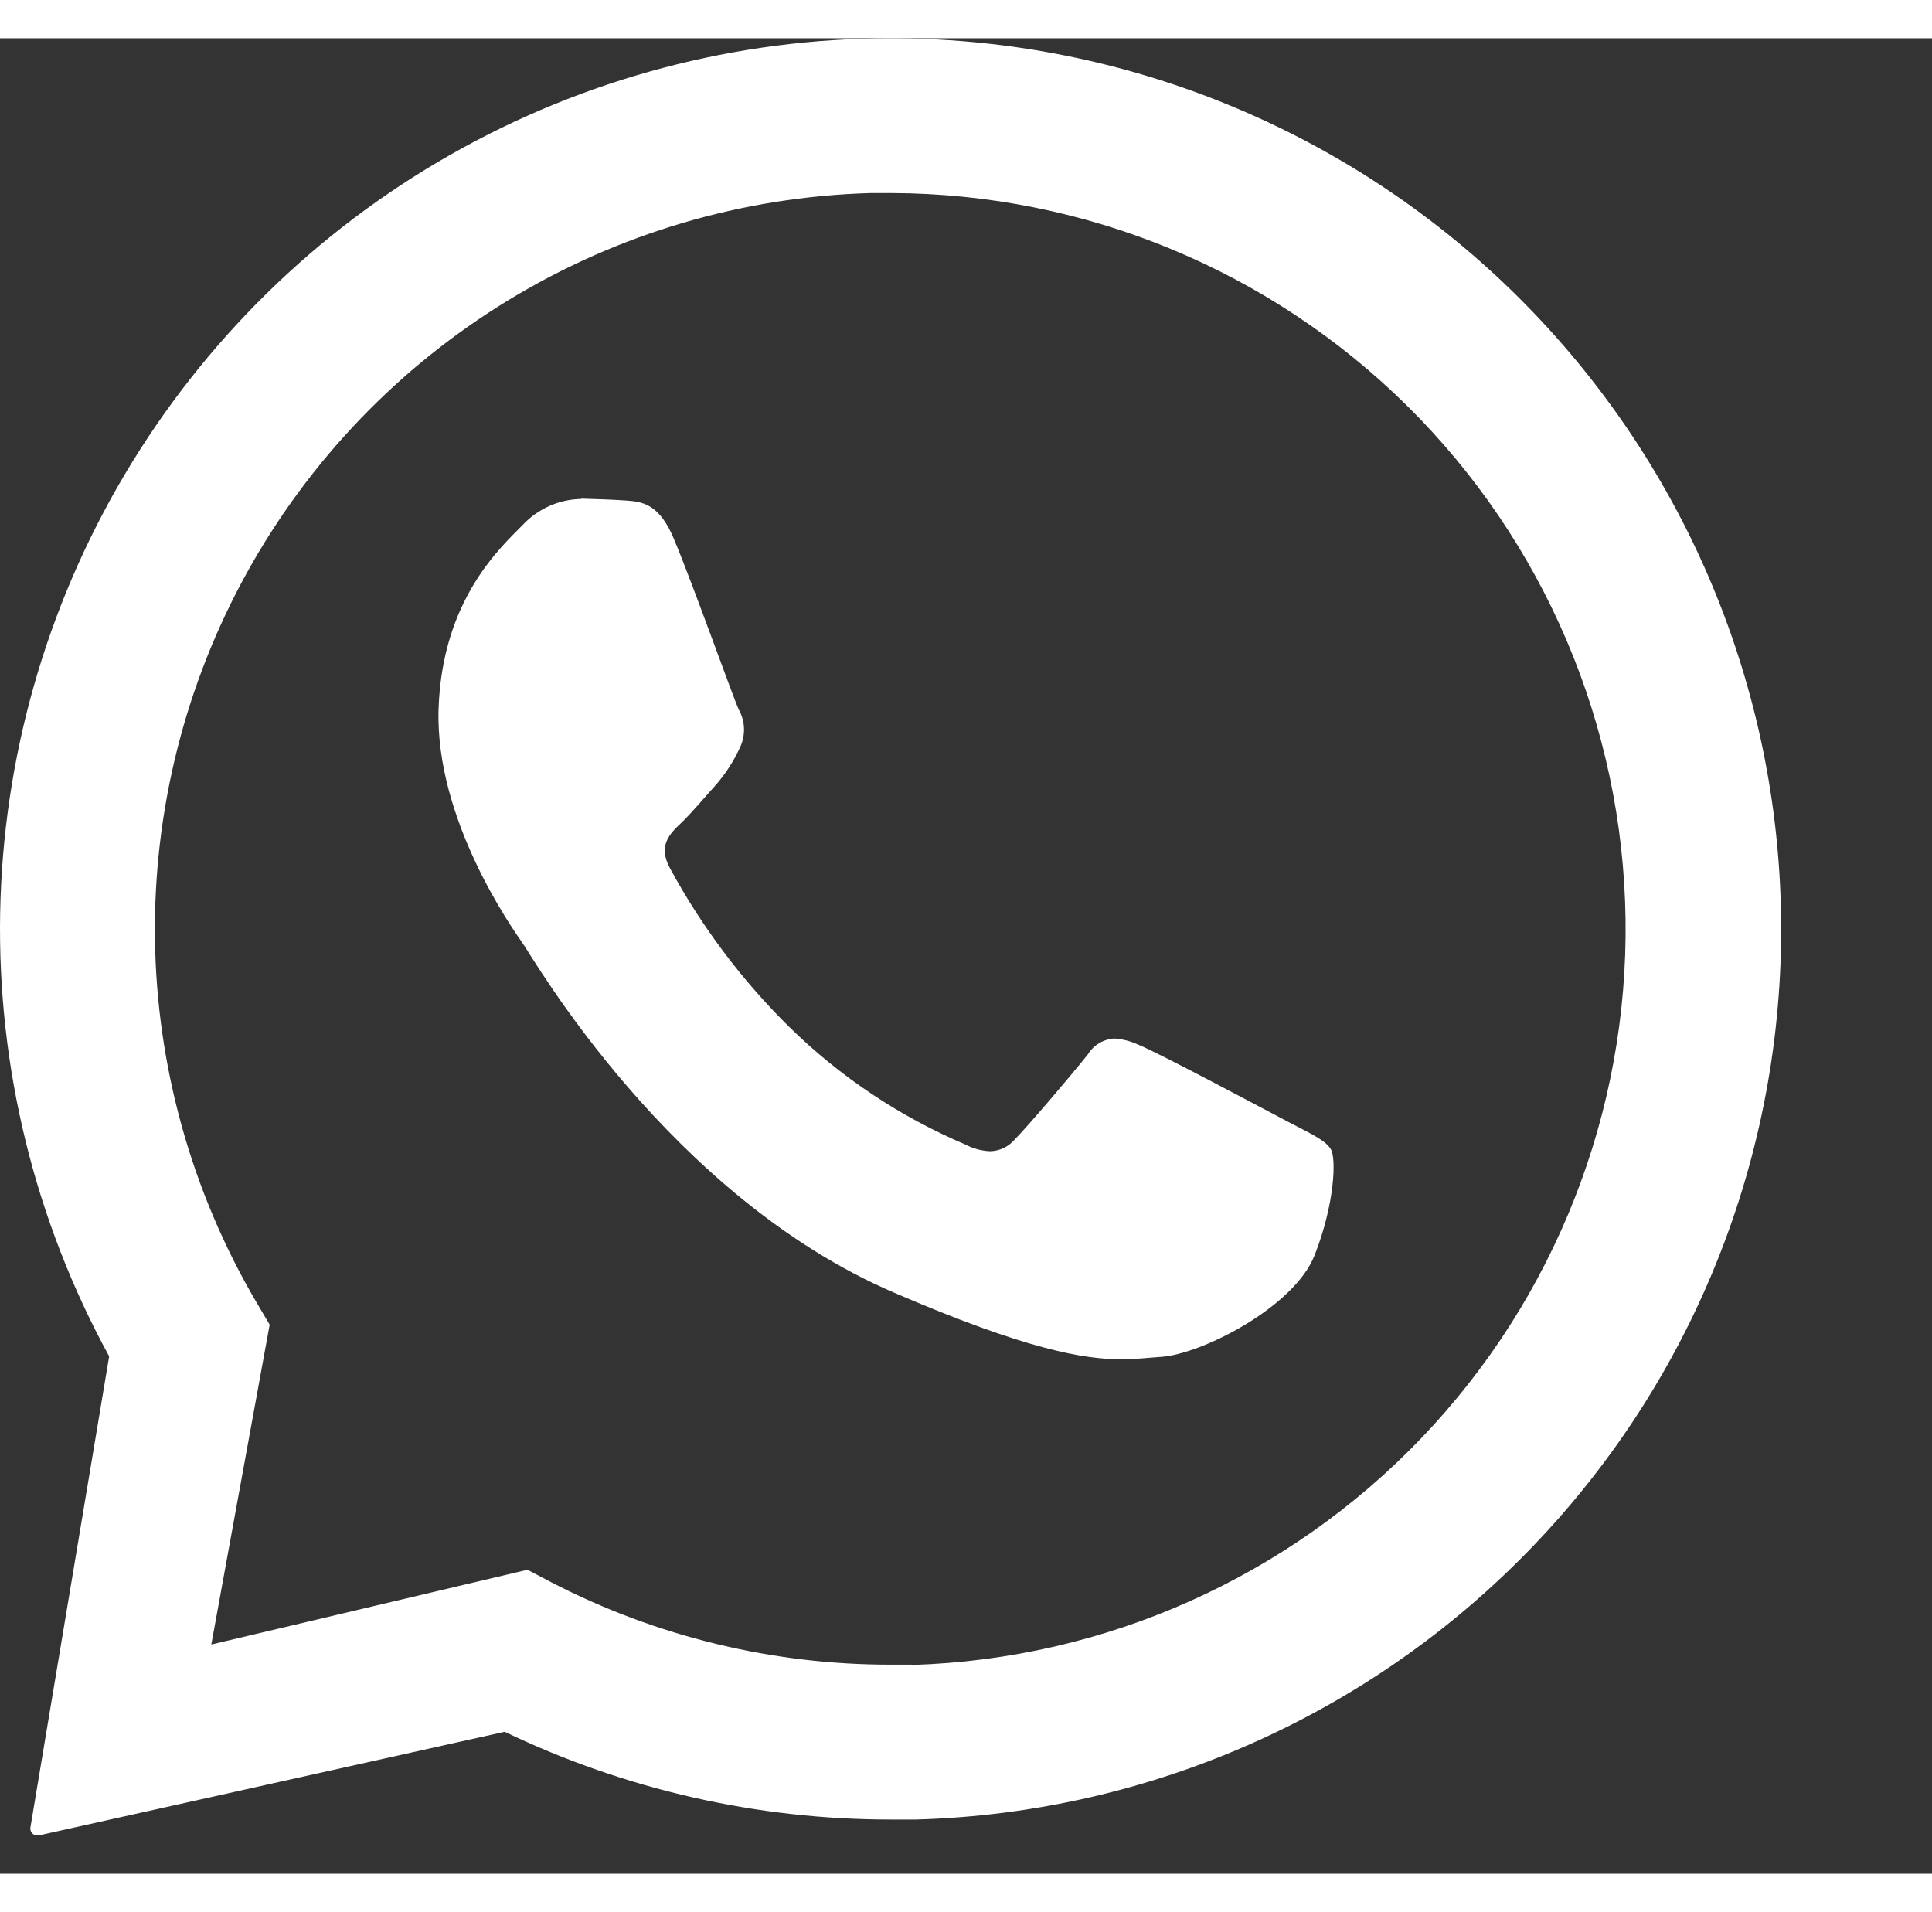
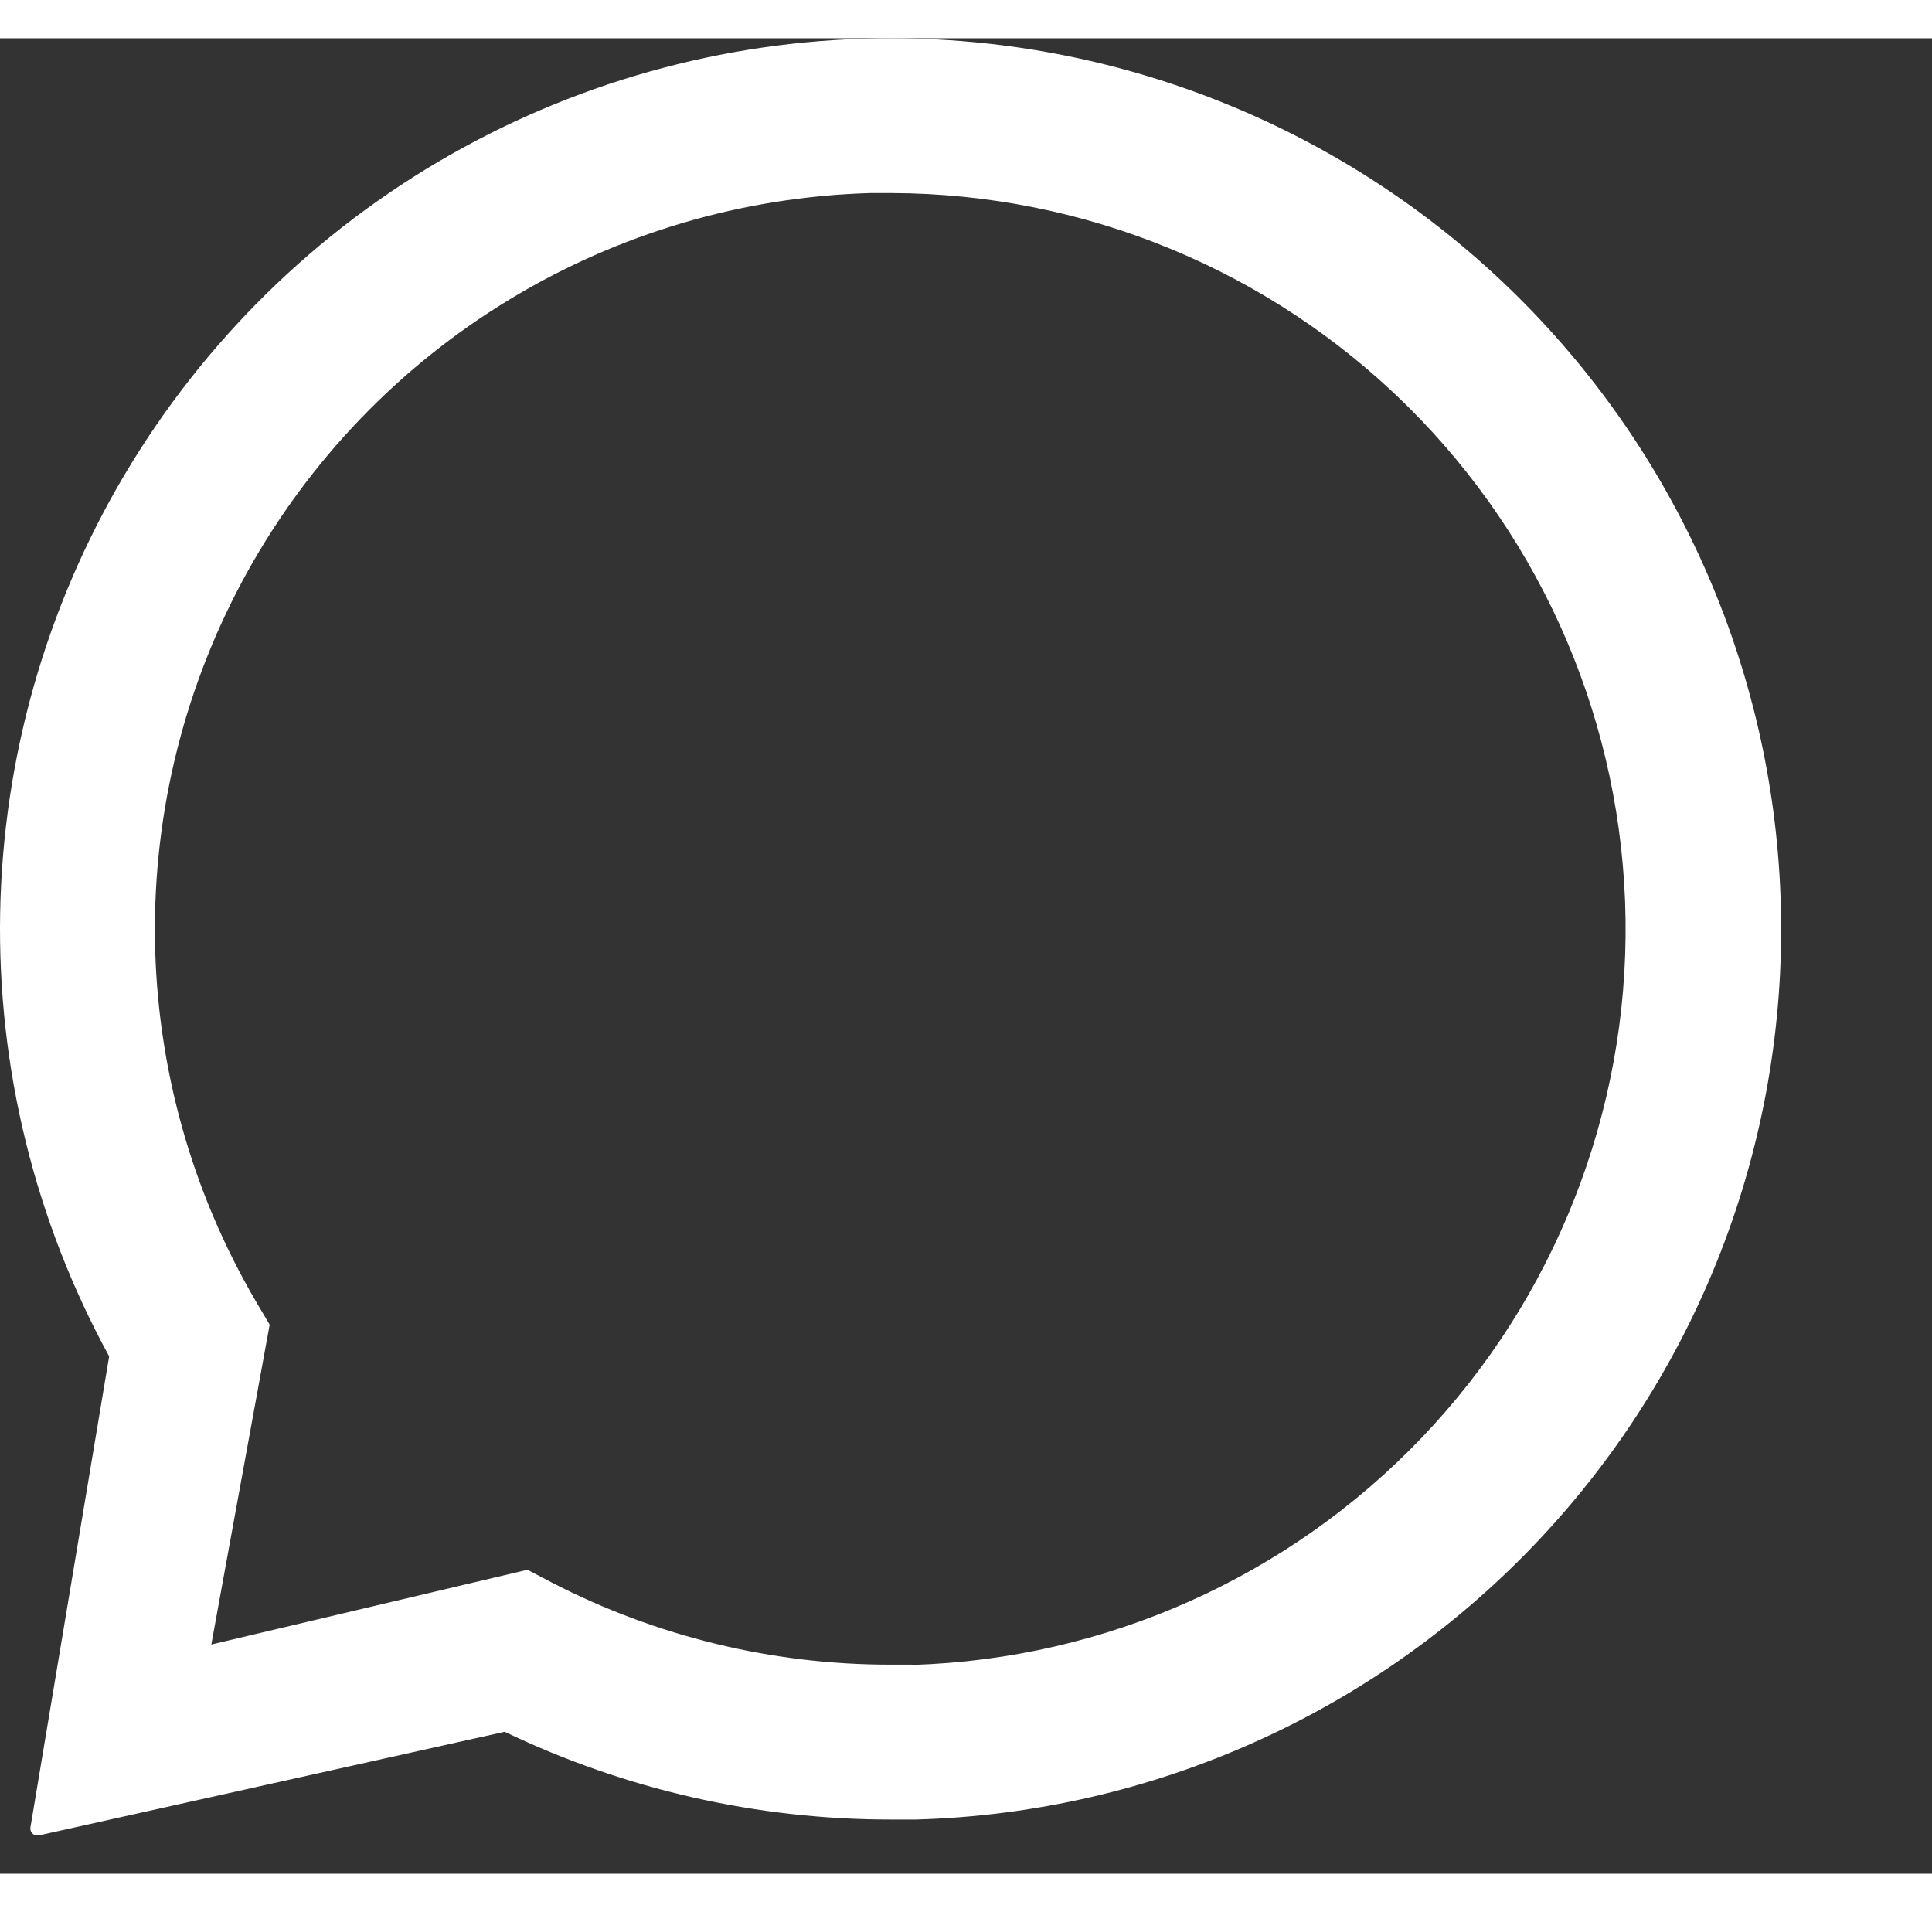
<svg xmlns="http://www.w3.org/2000/svg" width="30" height="29.688" viewBox="0 0 40 38" fill="none">
  <rect x="0" y="0" width="40" height="38" fill="#333333" stroke="none" />
  <g clip-path="url(#clip0_35_5898)">
    <path d="M36.864 17.766C36.691 13.014 34.688 8.513 31.275 5.203C27.861 1.892 23.301 0.028 18.546 5.08648e-06H18.457C15.255 -0.002 12.107 0.829 9.324 2.412C6.541 3.995 4.218 6.276 2.583 9.03C0.949 11.783 0.06 14.915 0.003 18.116C-0.054 21.318 0.724 24.479 2.26 27.288L0.629 37.047C0.626 37.067 0.628 37.087 0.634 37.106C0.64 37.126 0.649 37.144 0.663 37.159C0.676 37.174 0.692 37.186 0.711 37.195C0.729 37.203 0.749 37.207 0.769 37.208H0.797L10.449 35.061C12.943 36.258 15.674 36.879 18.44 36.878C18.616 36.878 18.791 36.878 18.967 36.878C21.401 36.809 23.796 36.258 26.015 35.258C28.235 34.258 30.234 32.828 31.898 31.051C33.562 29.274 34.857 27.186 35.71 24.905C36.562 22.625 36.954 20.199 36.864 17.766ZM18.875 33.671C18.73 33.671 18.584 33.671 18.44 33.671C15.995 33.674 13.585 33.089 11.414 31.966L10.92 31.707L4.375 33.254L5.583 26.632L5.302 26.157C3.963 23.873 3.241 21.279 3.208 18.631C3.176 15.983 3.834 13.372 5.117 11.056C6.401 8.739 8.265 6.797 10.528 5.421C12.79 4.044 15.372 3.281 18.019 3.205C18.166 3.205 18.314 3.205 18.462 3.205C22.459 3.217 26.291 4.799 29.133 7.609C31.974 10.419 33.599 14.233 33.655 18.23C33.711 22.226 32.196 26.084 29.434 28.974C26.673 31.863 22.887 33.552 18.892 33.677L18.875 33.671Z" fill="white" />
-     <path d="M12.031 9.538C11.804 9.542 11.579 9.592 11.371 9.685C11.163 9.778 10.975 9.912 10.82 10.078C10.38 10.529 9.152 11.614 9.08 13.891C9.009 16.169 10.601 18.423 10.823 18.739C11.046 19.055 13.866 23.975 18.511 25.97C21.242 27.147 22.439 27.349 23.215 27.349C23.534 27.349 23.776 27.315 24.028 27.3C24.879 27.248 26.8 26.264 27.218 25.194C27.637 24.125 27.666 23.19 27.555 23.003C27.445 22.816 27.142 22.681 26.686 22.442C26.229 22.202 23.991 21.005 23.57 20.837C23.414 20.764 23.246 20.721 23.074 20.708C22.963 20.714 22.854 20.747 22.758 20.804C22.662 20.861 22.581 20.942 22.523 21.037C22.149 21.503 21.29 22.514 21.002 22.806C20.939 22.879 20.862 22.937 20.775 22.978C20.688 23.018 20.593 23.04 20.497 23.042C20.32 23.034 20.148 22.988 19.991 22.905C18.635 22.329 17.398 21.505 16.346 20.474C15.362 19.505 14.528 18.395 13.87 17.181C13.615 16.71 13.87 16.467 14.102 16.246C14.334 16.025 14.582 15.72 14.822 15.457C15.018 15.231 15.182 14.98 15.308 14.709C15.373 14.583 15.406 14.443 15.404 14.301C15.402 14.159 15.364 14.021 15.295 13.897C15.184 13.661 14.36 11.344 13.973 10.415C13.658 9.62 13.284 9.594 12.957 9.57C12.688 9.551 12.379 9.542 12.071 9.532H12.031" fill="white" />
  </g>
  <defs>
    <clipPath id="clip0_35_5898">
      <rect width="40" height="37.208" fill="white" />
    </clipPath>
  </defs>
</svg>